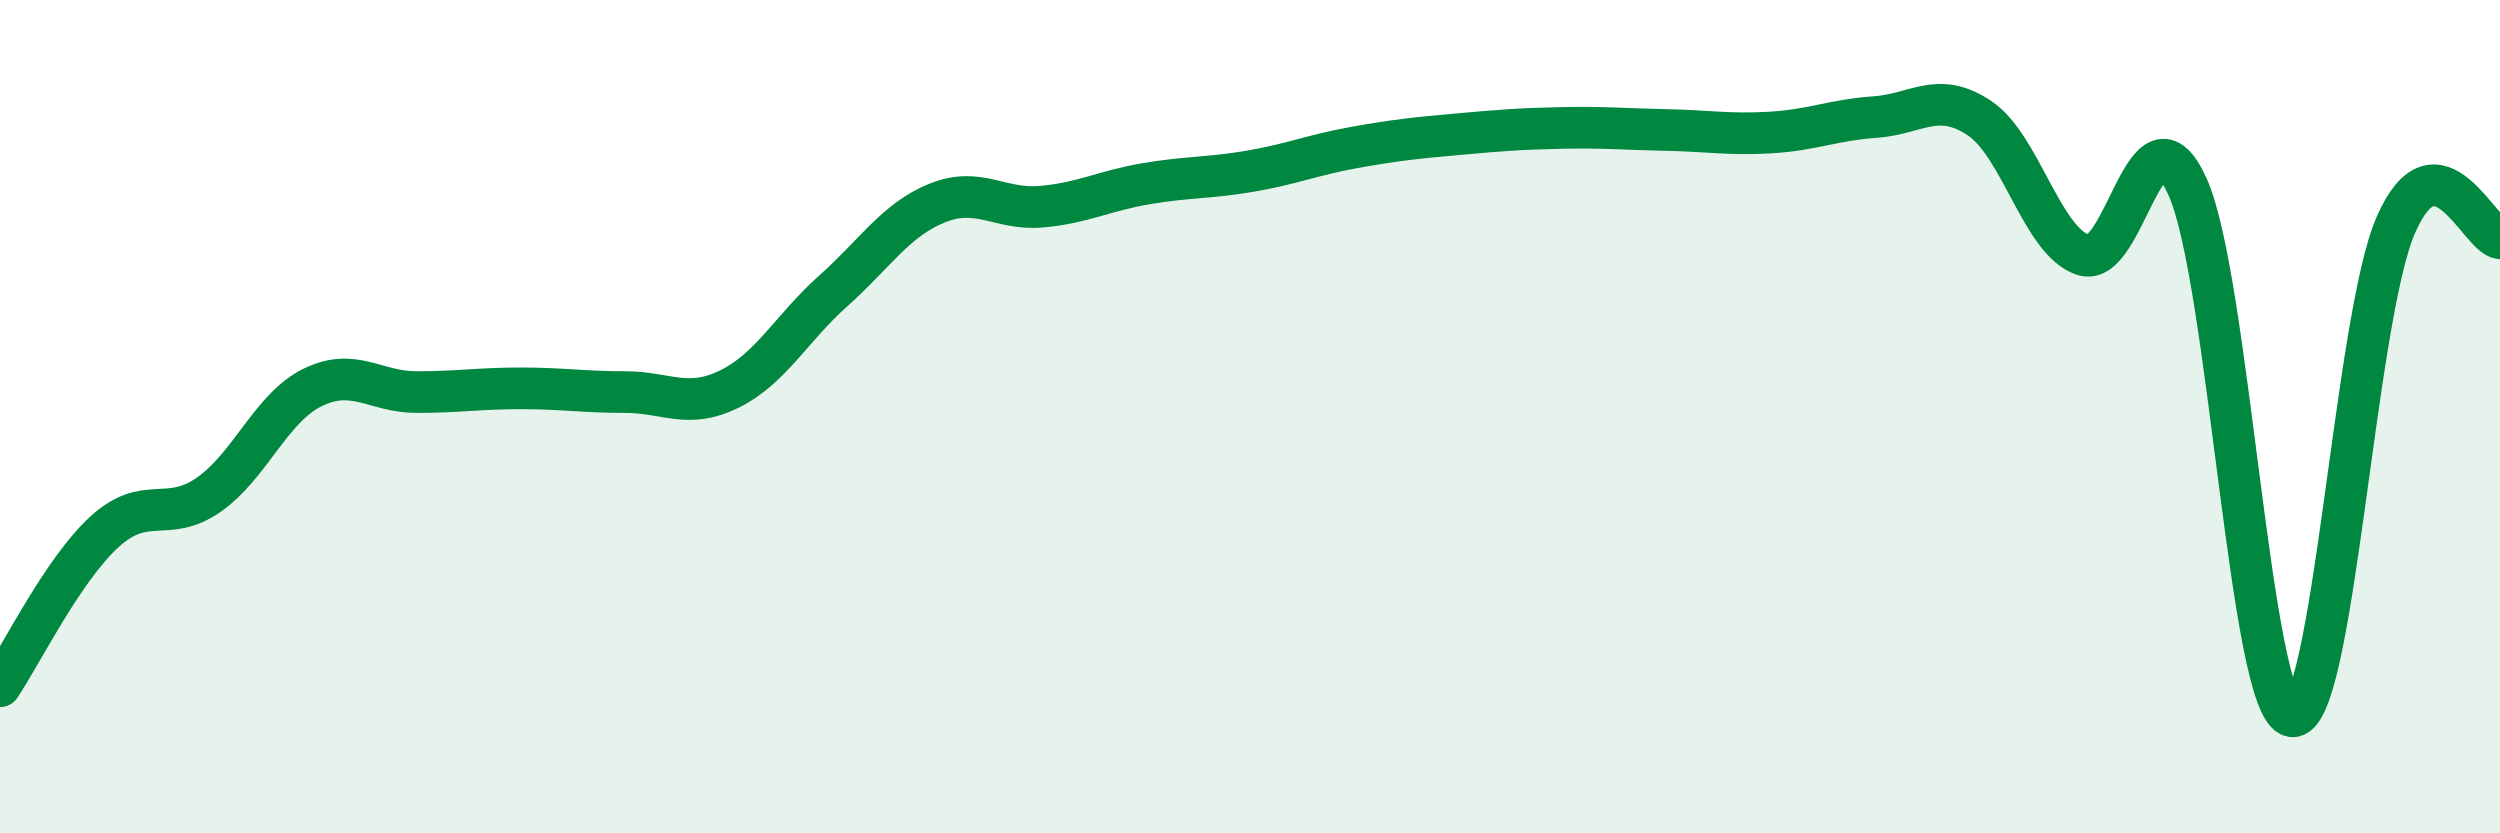
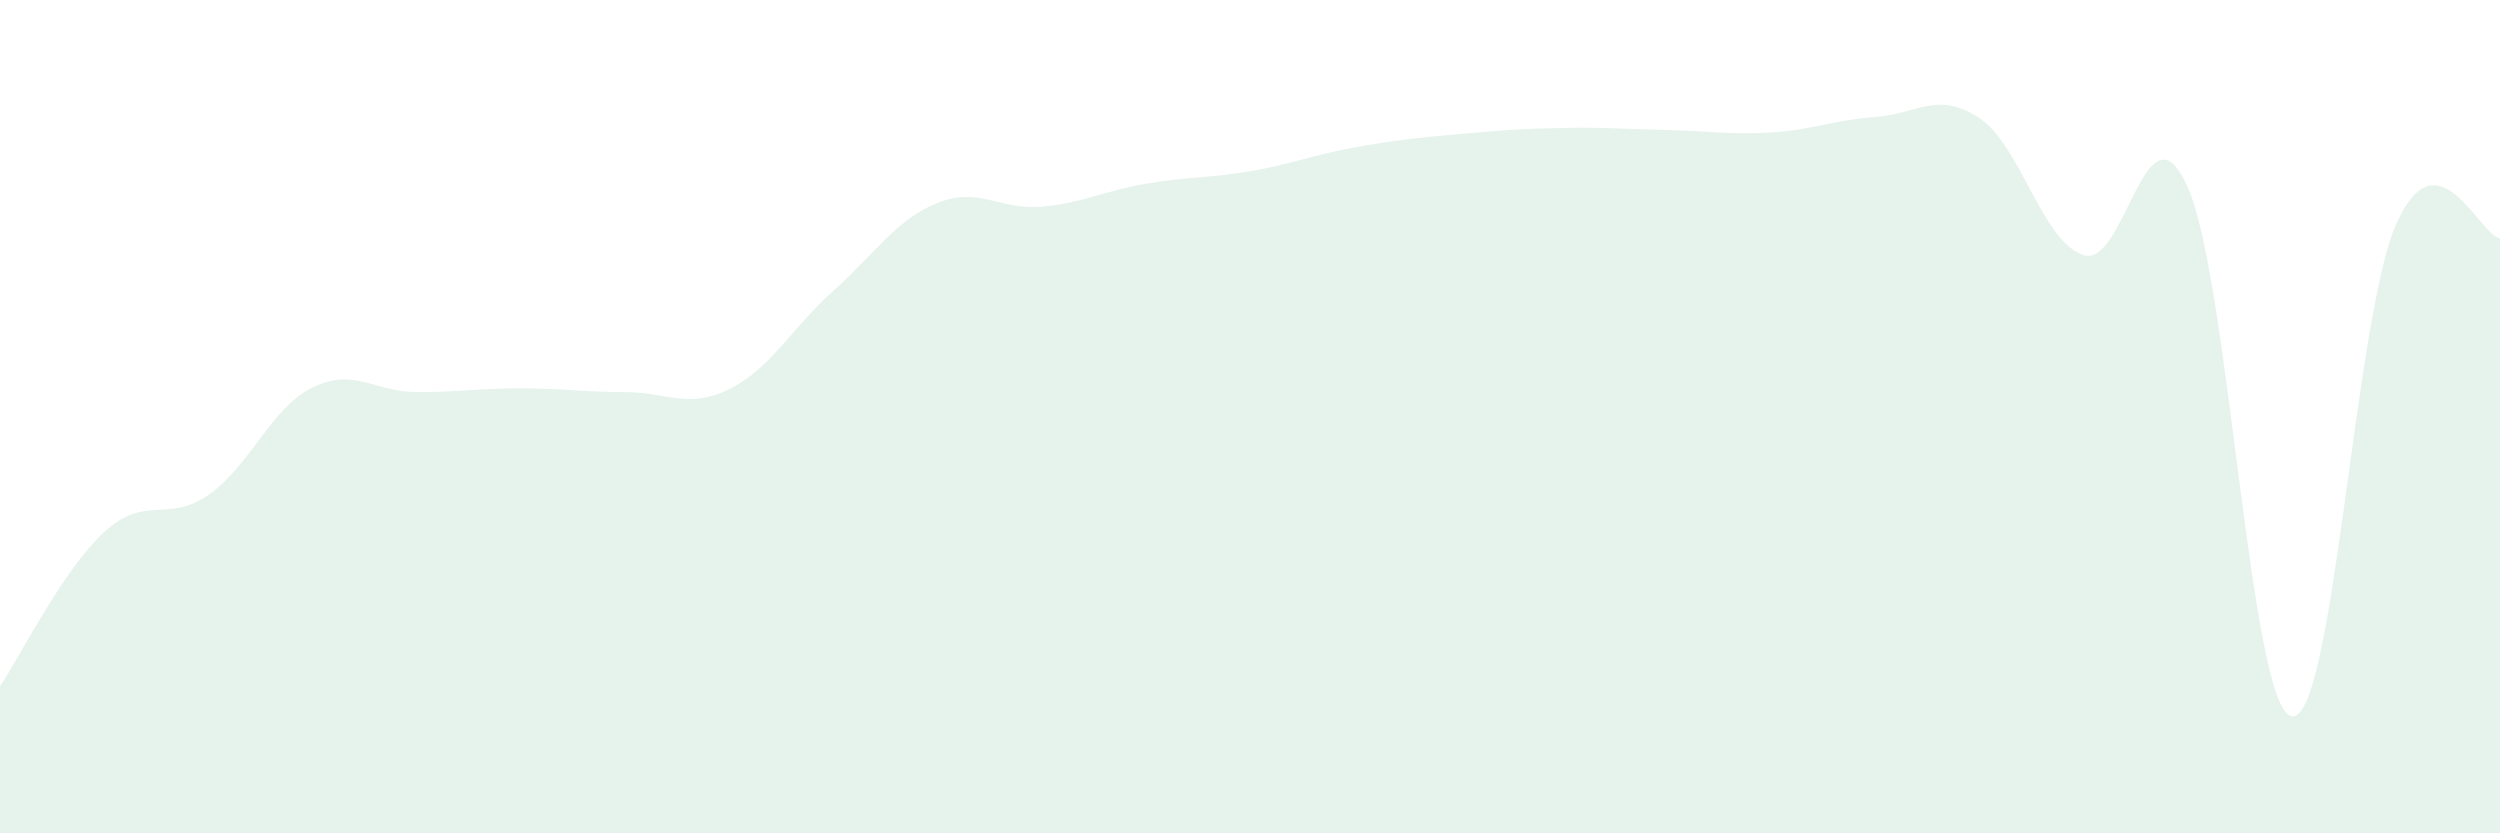
<svg xmlns="http://www.w3.org/2000/svg" width="60" height="20" viewBox="0 0 60 20">
  <path d="M 0,16.47 C 0.5,15.73 1.5,13.69 2.5,12.77 C 3.5,11.85 4,12.57 5,11.88 C 6,11.19 6.5,9.79 7.5,9.3 C 8.5,8.81 9,9.41 10,9.41 C 11,9.41 11.5,9.32 12.5,9.32 C 13.5,9.32 14,9.41 15,9.41 C 16,9.41 16.5,9.83 17.5,9.34 C 18.5,8.85 19,7.87 20,6.98 C 21,6.09 21.5,5.27 22.5,4.87 C 23.5,4.47 24,5.05 25,4.96 C 26,4.87 26.5,4.58 27.5,4.41 C 28.5,4.24 29,4.28 30,4.11 C 31,3.94 31.5,3.72 32.5,3.54 C 33.5,3.36 34,3.31 35,3.22 C 36,3.13 36.5,3.09 37.5,3.07 C 38.5,3.05 39,3.1 40,3.12 C 41,3.14 41.5,3.24 42.5,3.18 C 43.5,3.12 44,2.88 45,2.81 C 46,2.74 46.5,2.17 47.5,2.83 C 48.5,3.49 49,5.79 50,6.12 C 51,6.45 51.5,2.27 52.5,4.48 C 53.5,6.69 54,17.01 55,17.19 C 56,17.37 56.5,7.69 57.5,5.4 C 58.5,3.11 59.5,5.66 60,5.72L60 20L0 20Z" fill="#008740" opacity="0.1" stroke-linecap="round" stroke-linejoin="round" />
-   <path d="M 0,16.47 C 0.5,15.73 1.5,13.69 2.5,12.77 C 3.5,11.85 4,12.57 5,11.88 C 6,11.19 6.5,9.79 7.5,9.3 C 8.5,8.81 9,9.41 10,9.41 C 11,9.41 11.5,9.32 12.5,9.32 C 13.5,9.32 14,9.41 15,9.41 C 16,9.41 16.5,9.83 17.5,9.34 C 18.5,8.85 19,7.87 20,6.98 C 21,6.09 21.5,5.27 22.5,4.87 C 23.5,4.47 24,5.05 25,4.96 C 26,4.87 26.5,4.58 27.5,4.41 C 28.5,4.24 29,4.28 30,4.11 C 31,3.94 31.5,3.72 32.5,3.54 C 33.5,3.36 34,3.31 35,3.22 C 36,3.13 36.5,3.09 37.5,3.07 C 38.5,3.05 39,3.1 40,3.12 C 41,3.14 41.5,3.24 42.5,3.18 C 43.5,3.12 44,2.88 45,2.81 C 46,2.74 46.5,2.17 47.5,2.83 C 48.5,3.49 49,5.79 50,6.12 C 51,6.45 51.5,2.27 52.5,4.48 C 53.5,6.69 54,17.01 55,17.19 C 56,17.37 56.5,7.69 57.5,5.4 C 58.5,3.11 59.5,5.66 60,5.72" stroke="#008740" stroke-width="1" fill="none" stroke-linecap="round" stroke-linejoin="round" />
</svg>